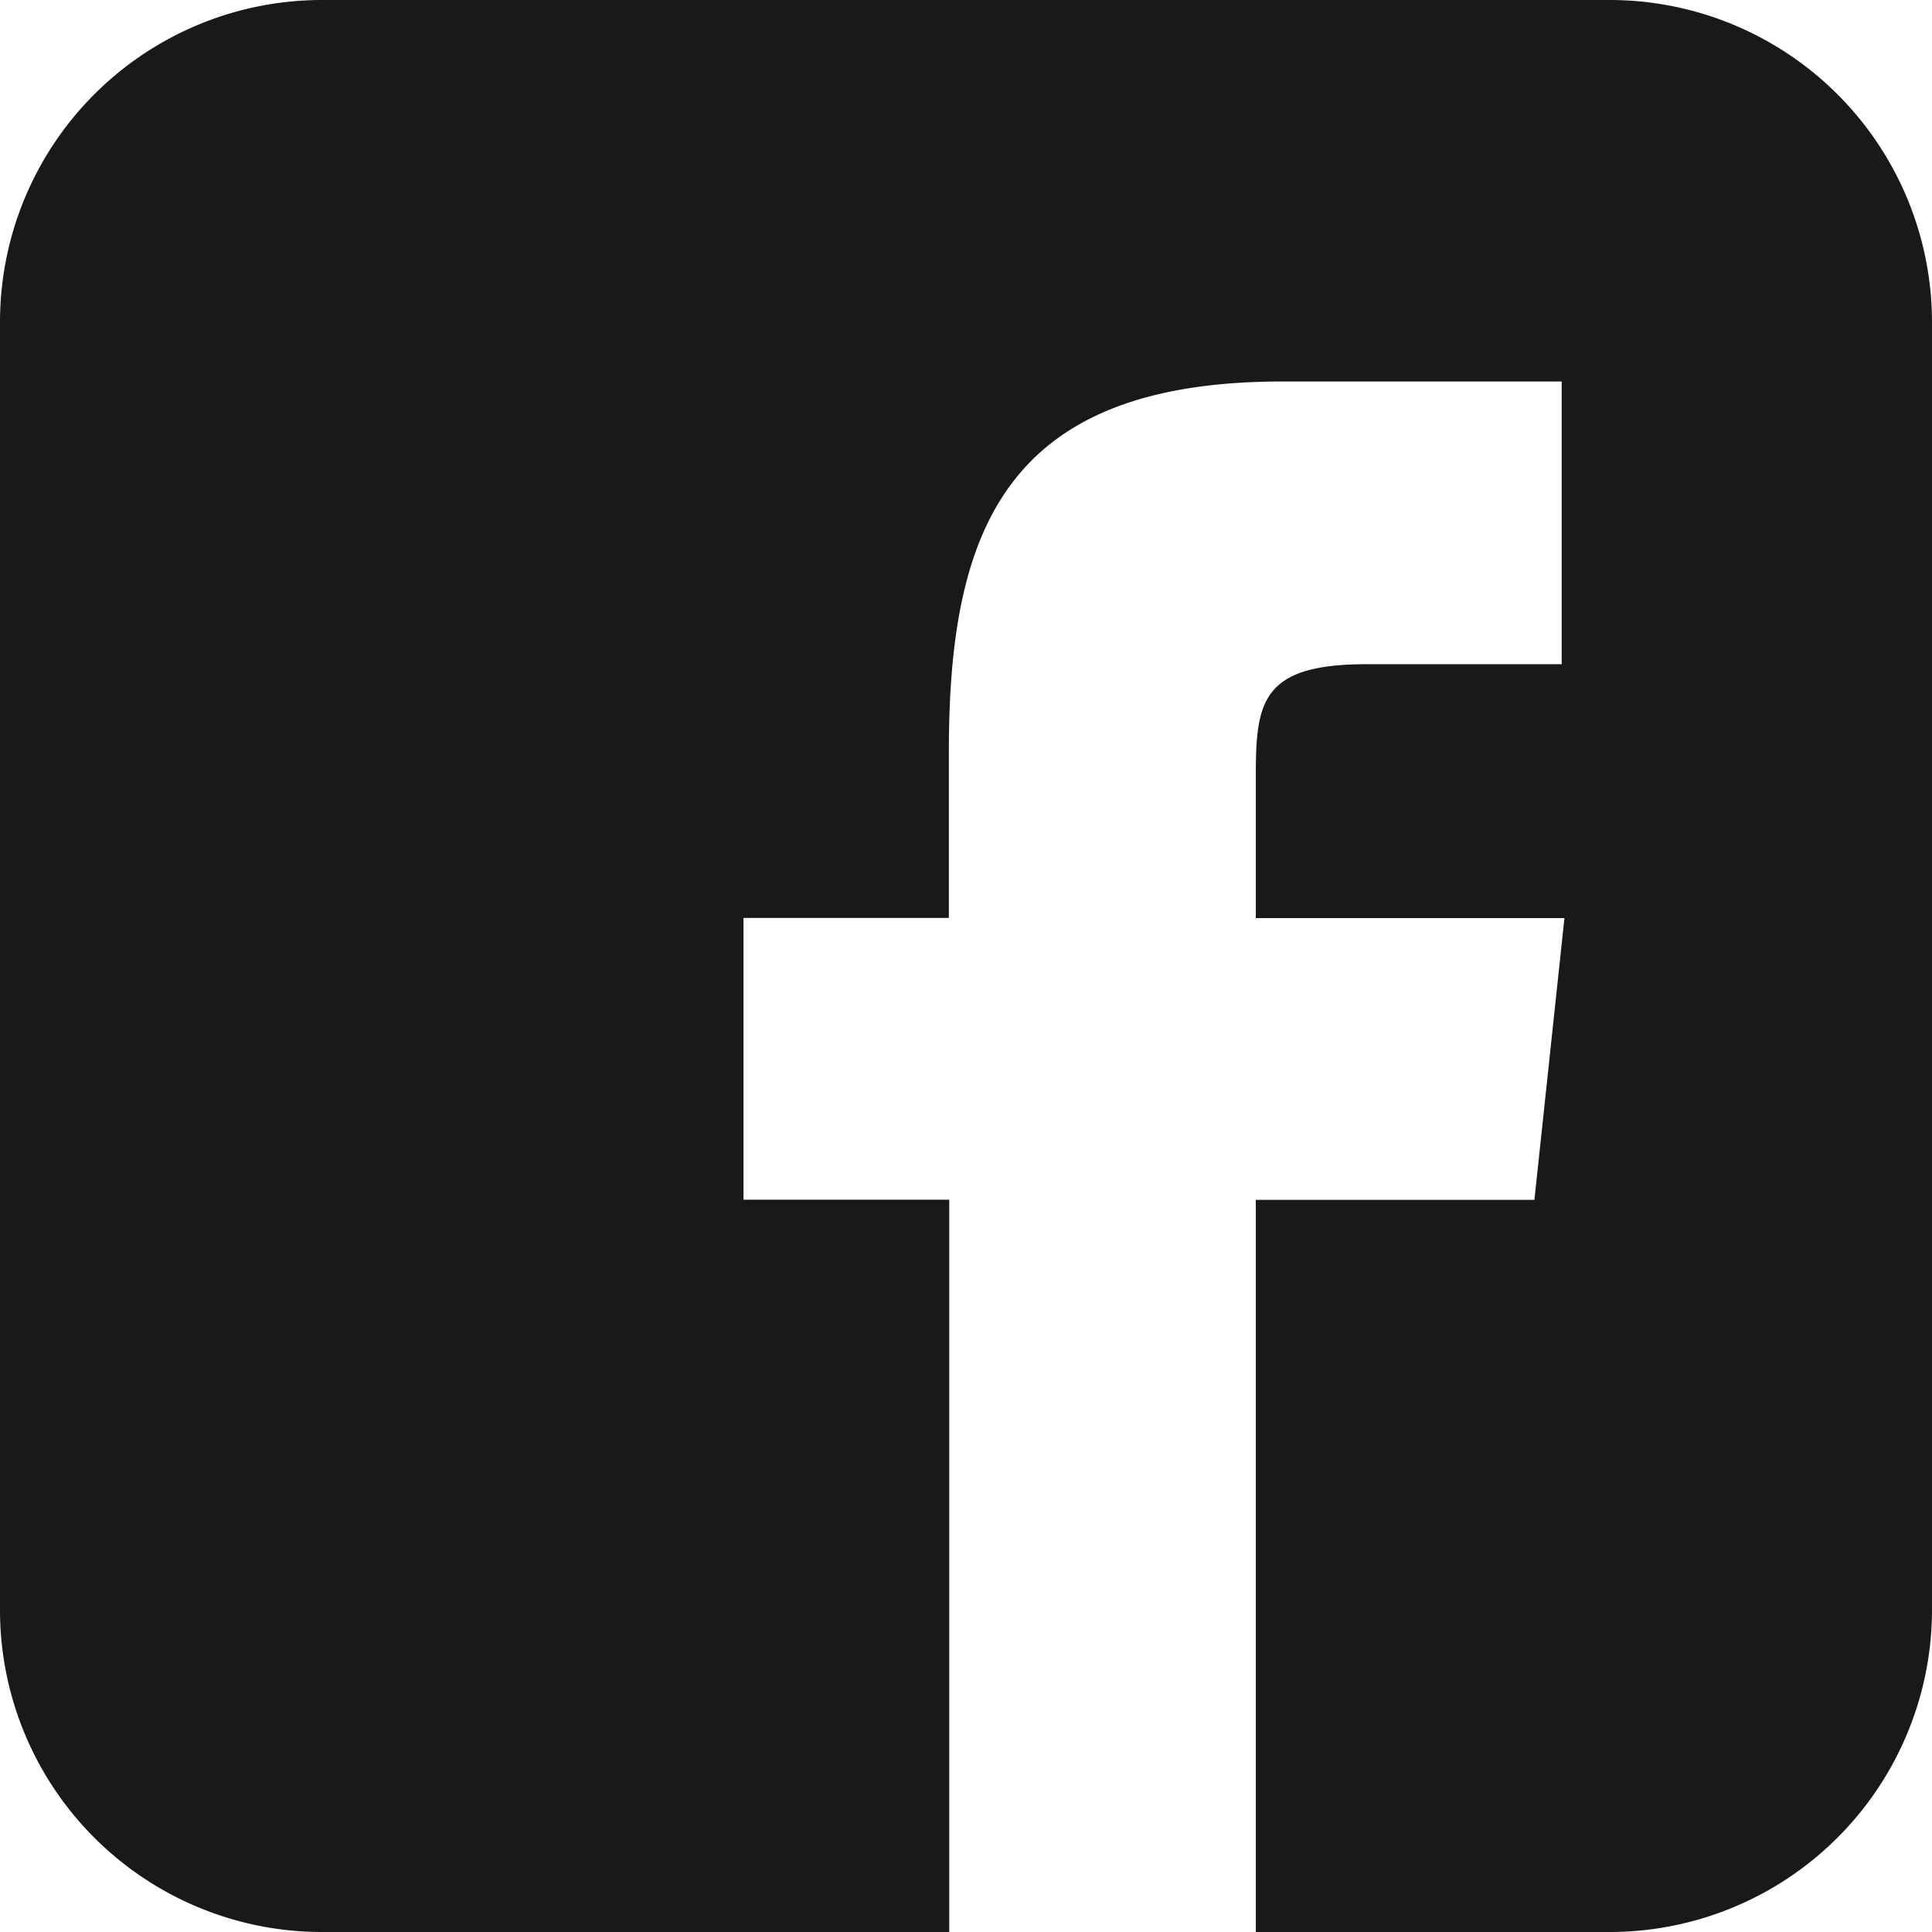
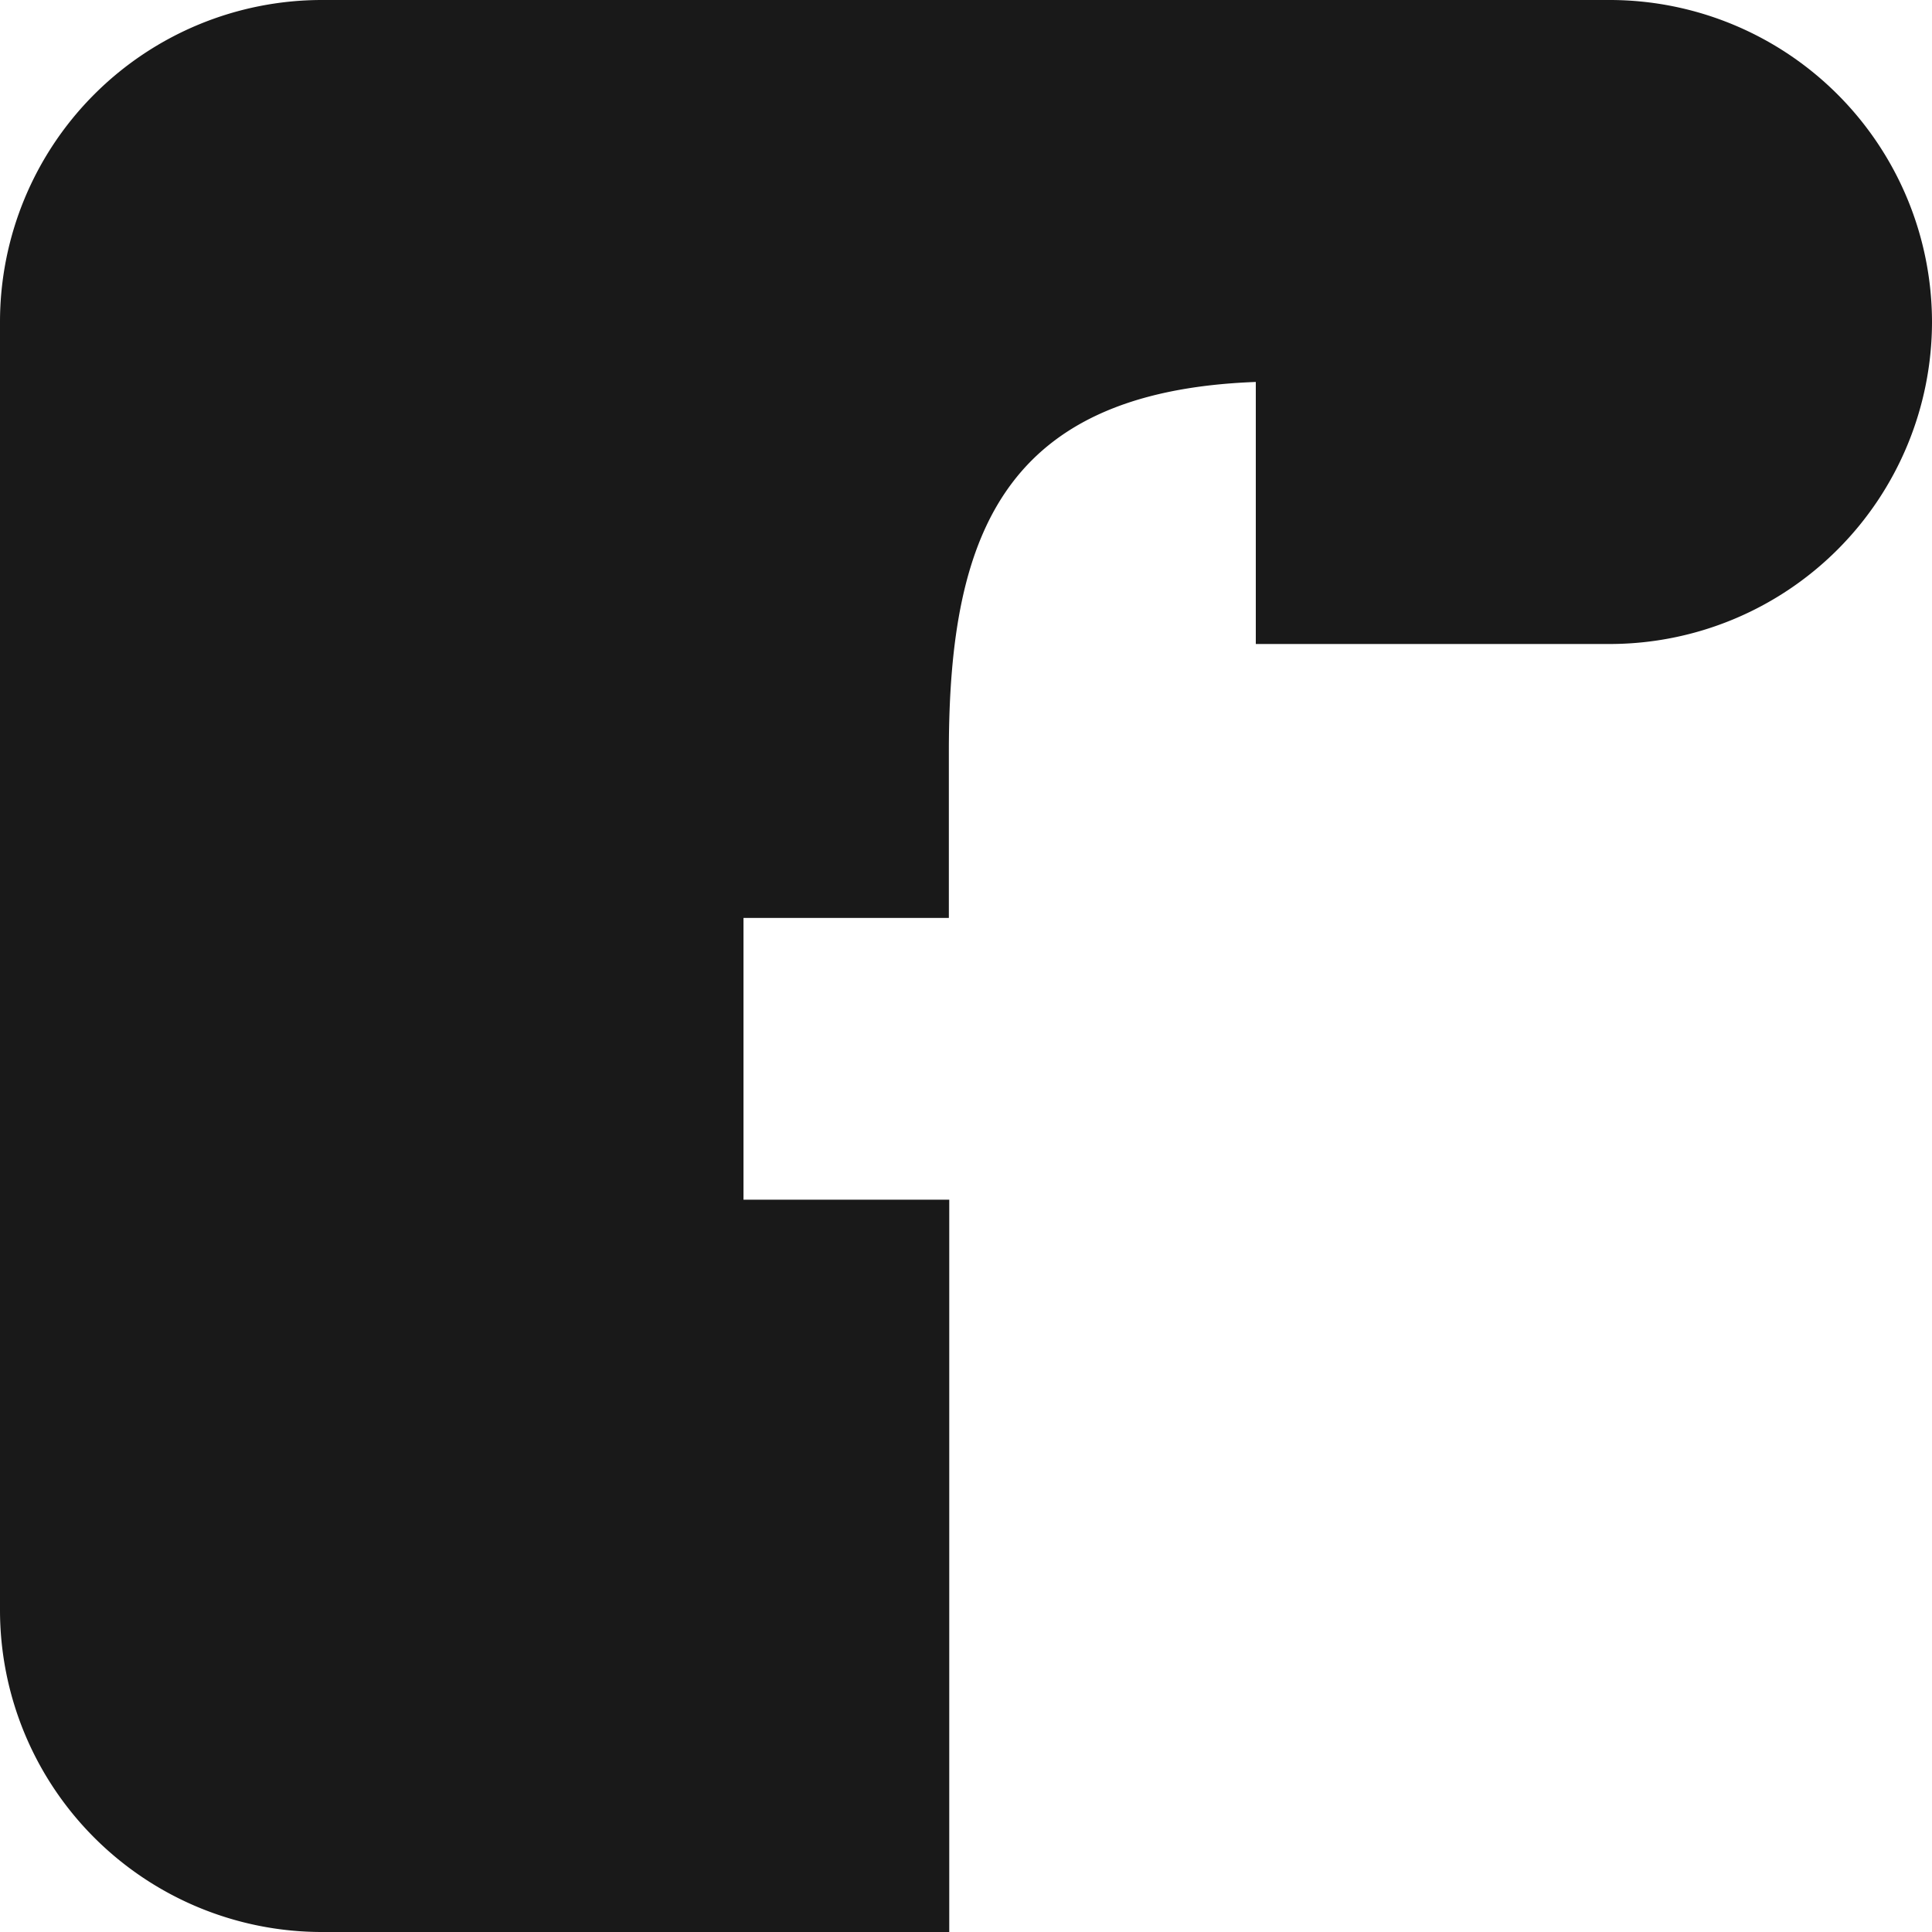
<svg xmlns="http://www.w3.org/2000/svg" id="facebook-white" width="24" height="24.001" viewBox="0 0 24 24.001">
-   <path id="Combined_Shape" data-name="Combined Shape" d="M11.791,24H4a4,4,0,0,1-4-4V4A4,4,0,0,1,4,0H20a4.005,4.005,0,0,1,4,4V20a4.005,4.005,0,0,1-4,4H15.6l0-9.095,3.461,0,.373-3.5H15.6l0-1.754c0-.922.061-1.4,1.373-1.4H19.4V4.739H15.93c-3.438,0-4.143,1.839-4.143,4.6l0,2.064H9.236v3.5h2.556V24h0Z" fill="#191919" />
+   <path id="Combined_Shape" data-name="Combined Shape" d="M11.791,24H4a4,4,0,0,1-4-4V4A4,4,0,0,1,4,0H20a4.005,4.005,0,0,1,4,4a4.005,4.005,0,0,1-4,4H15.6l0-9.095,3.461,0,.373-3.5H15.6l0-1.754c0-.922.061-1.4,1.373-1.4H19.4V4.739H15.93c-3.438,0-4.143,1.839-4.143,4.6l0,2.064H9.236v3.5h2.556V24h0Z" fill="#191919" />
</svg>